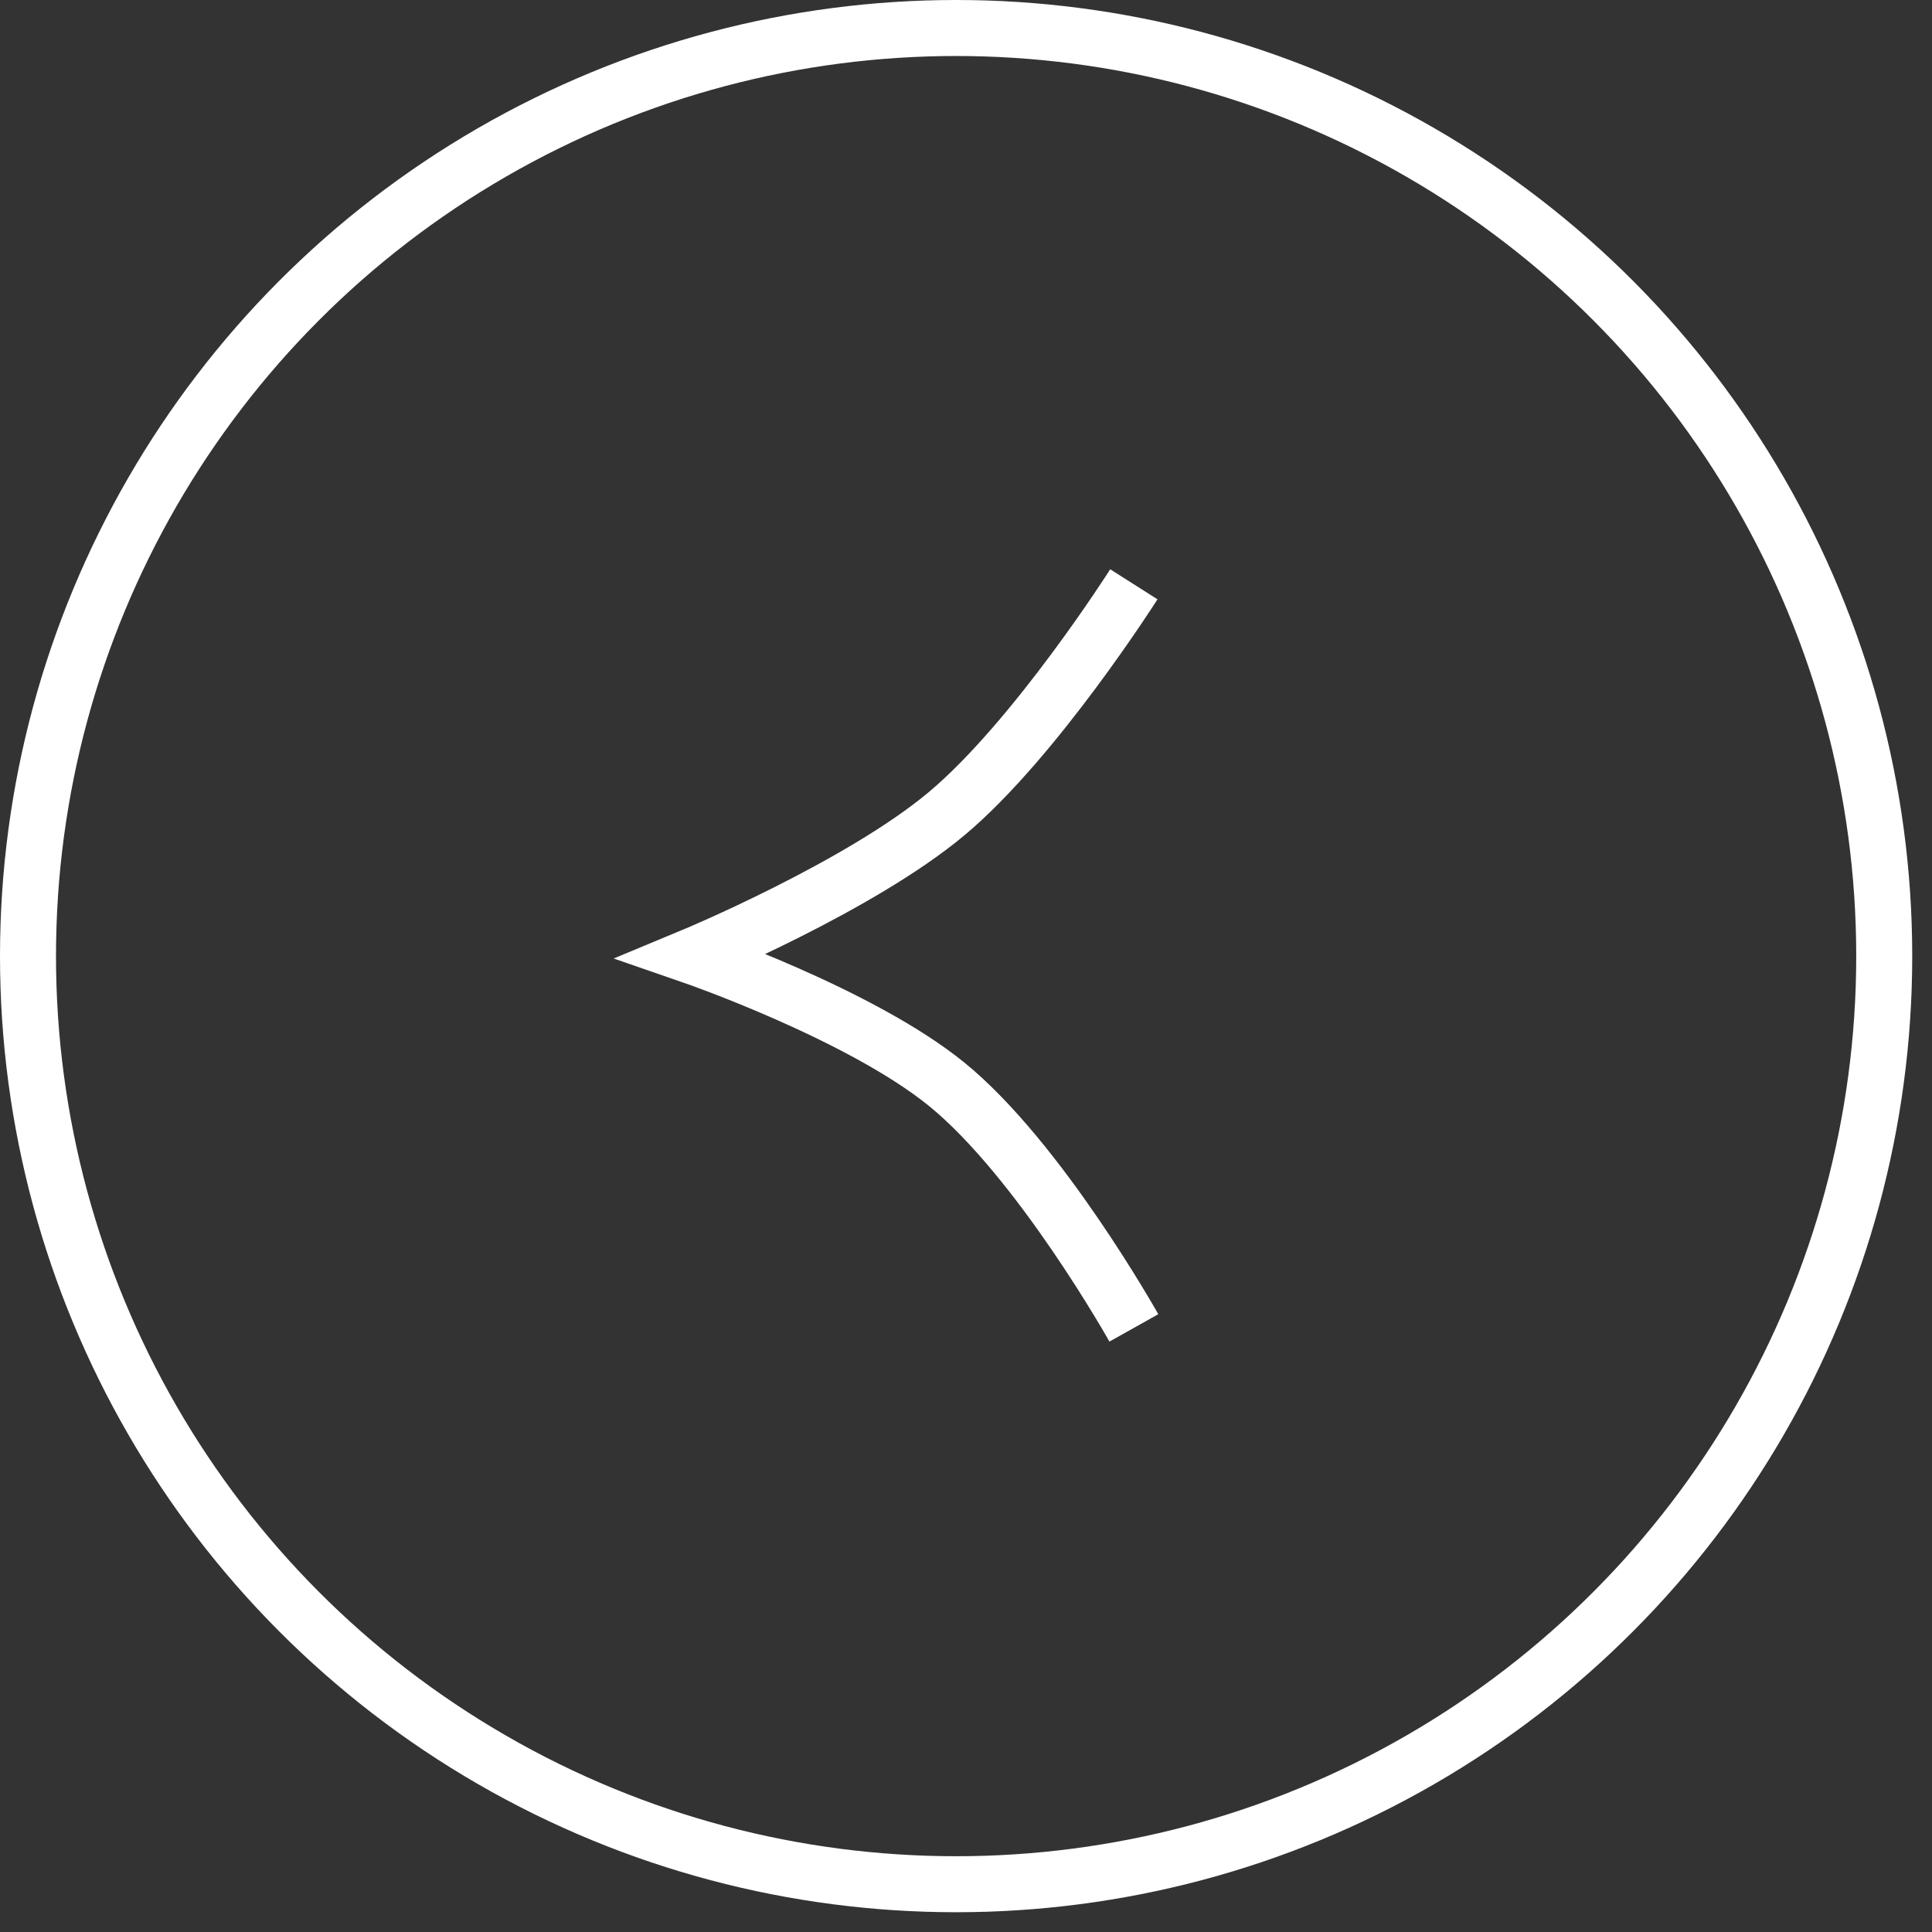
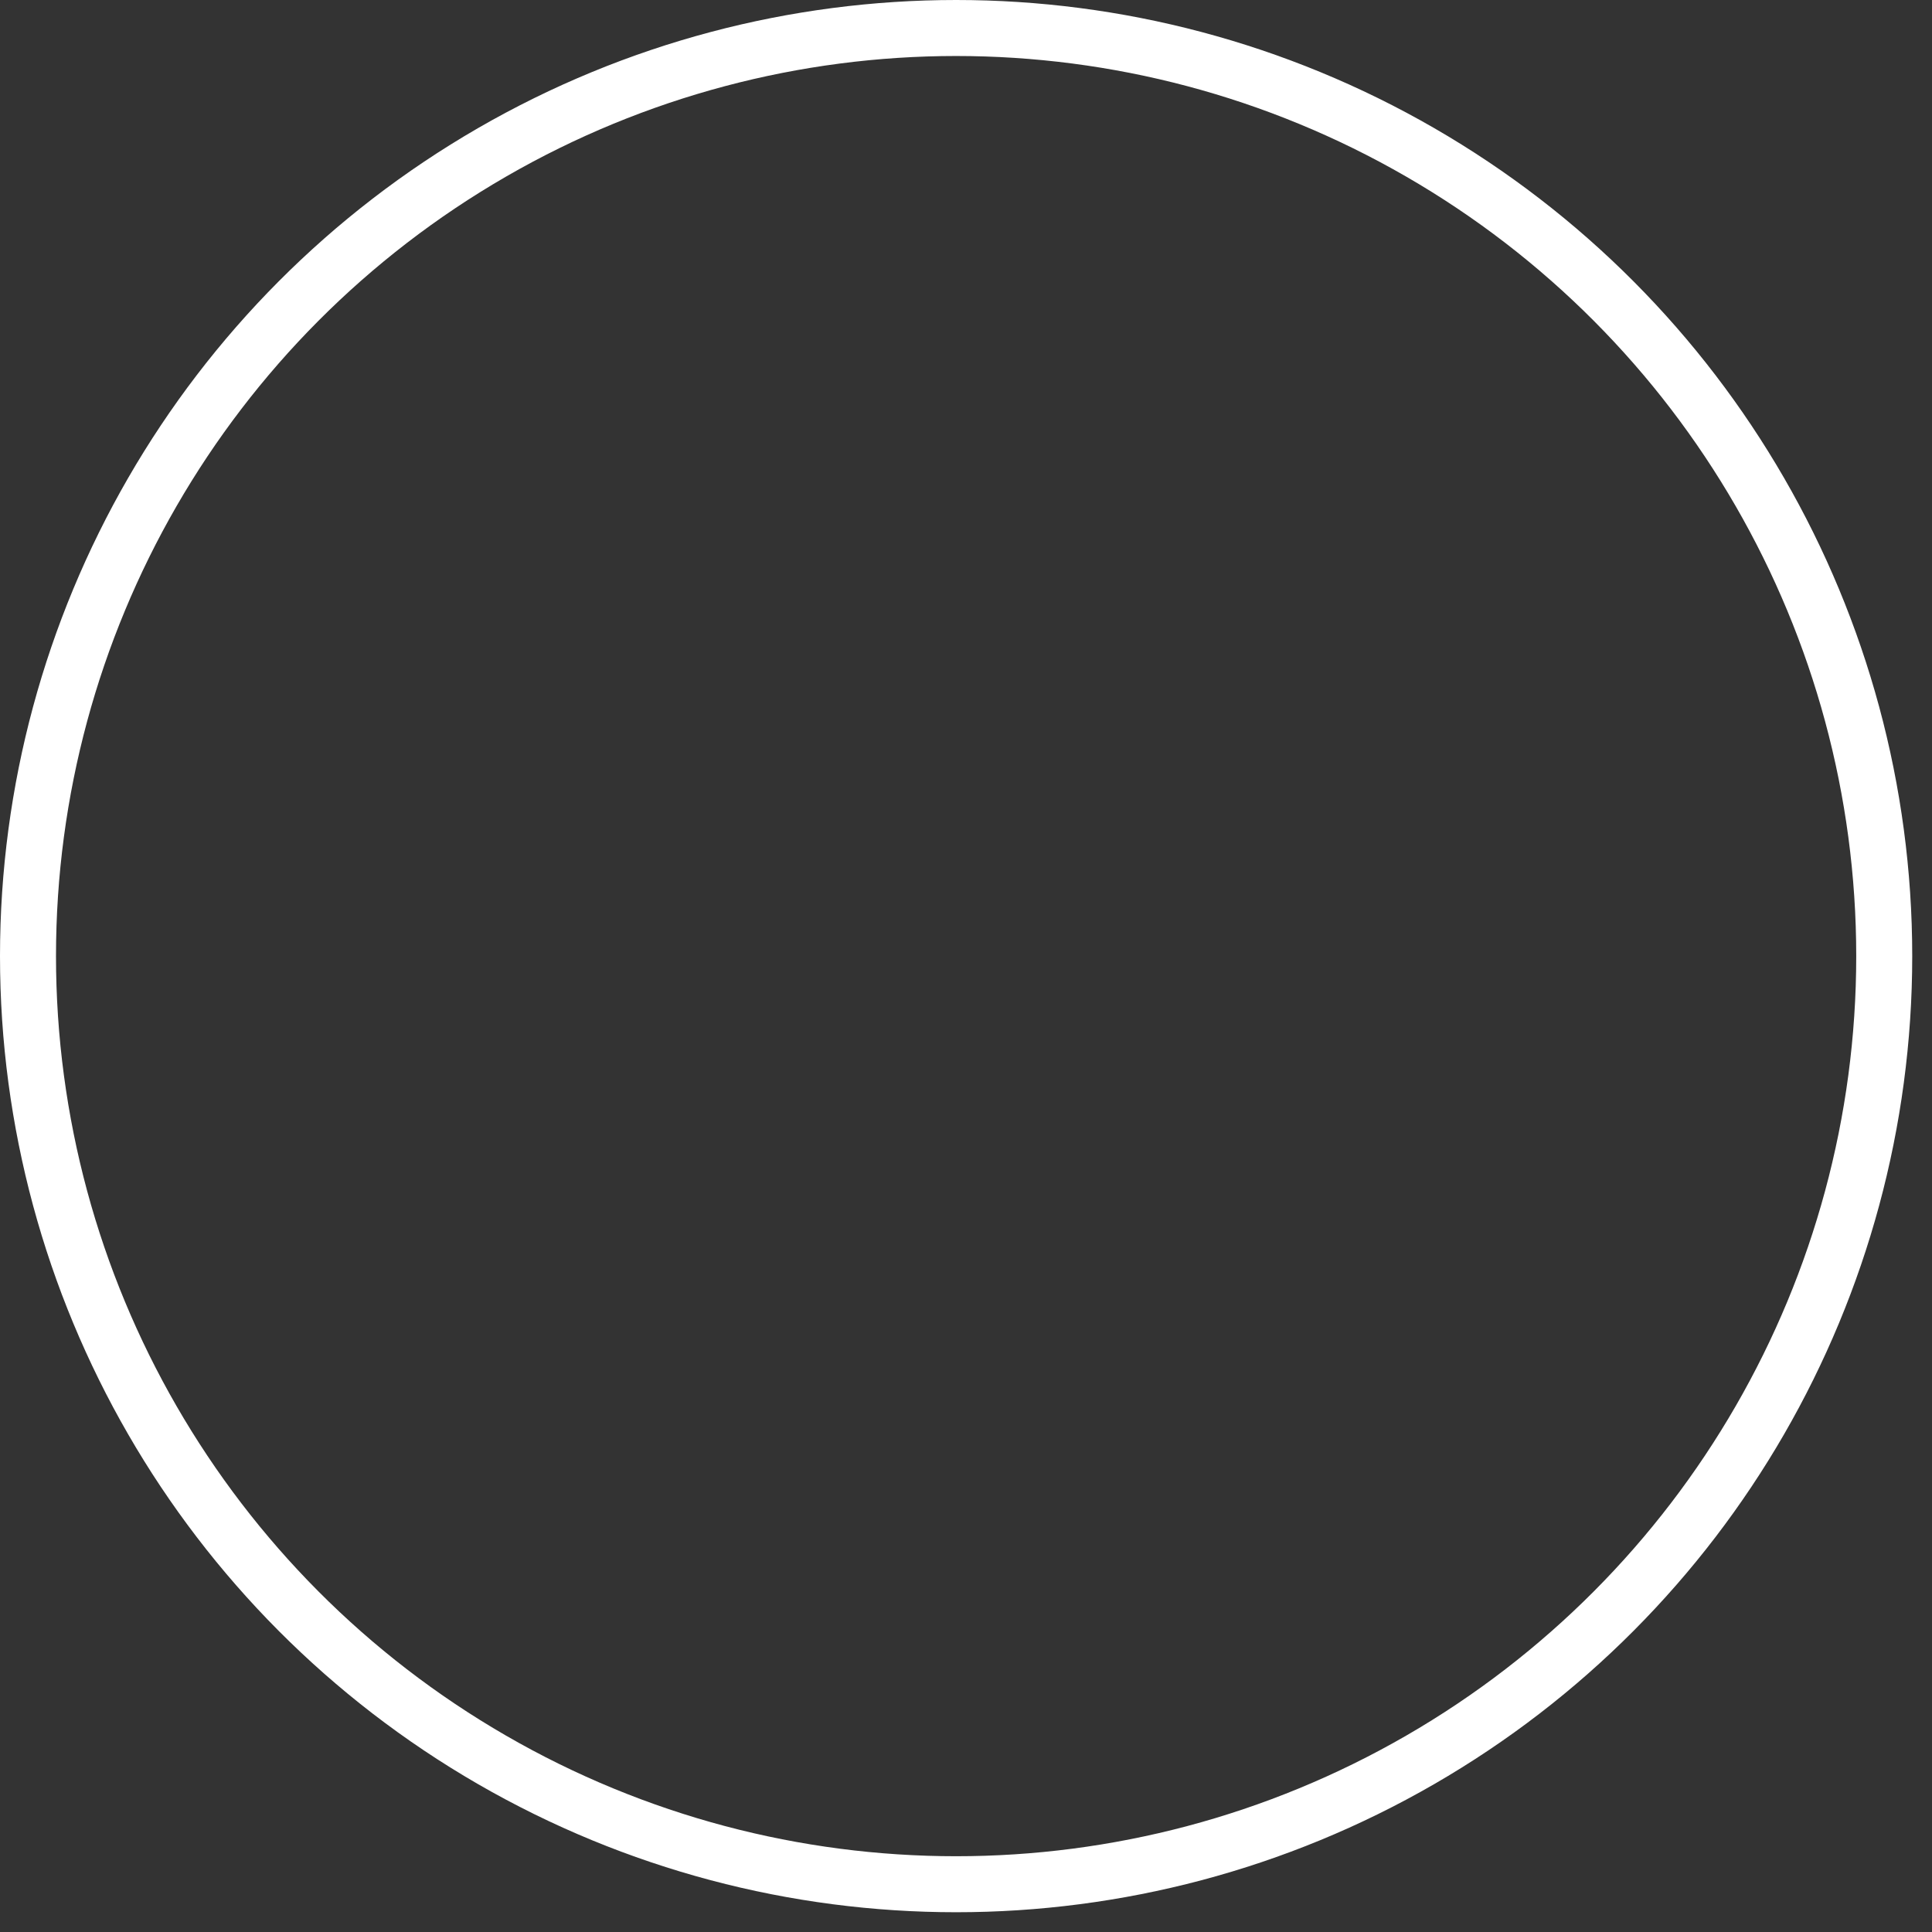
<svg xmlns="http://www.w3.org/2000/svg" viewBox="0 0 69 69" fill="none">
  <rect x="0" y="0" width="69" height="69" fill="#333333" stroke="none" />
  <circle cx="34.147" cy="34.147" r="33.147" stroke="white" stroke-width="2" />
-   <path d="M40.495 20.868C40.495 20.868 36.974 26.41 33.807 29.061C30.691 31.669 24.73 34.146 24.73 34.146C24.73 34.146 30.726 36.218 33.807 38.721C37.133 41.425 40.495 47.425 40.495 47.425" stroke="white" stroke-width="2" />
</svg>